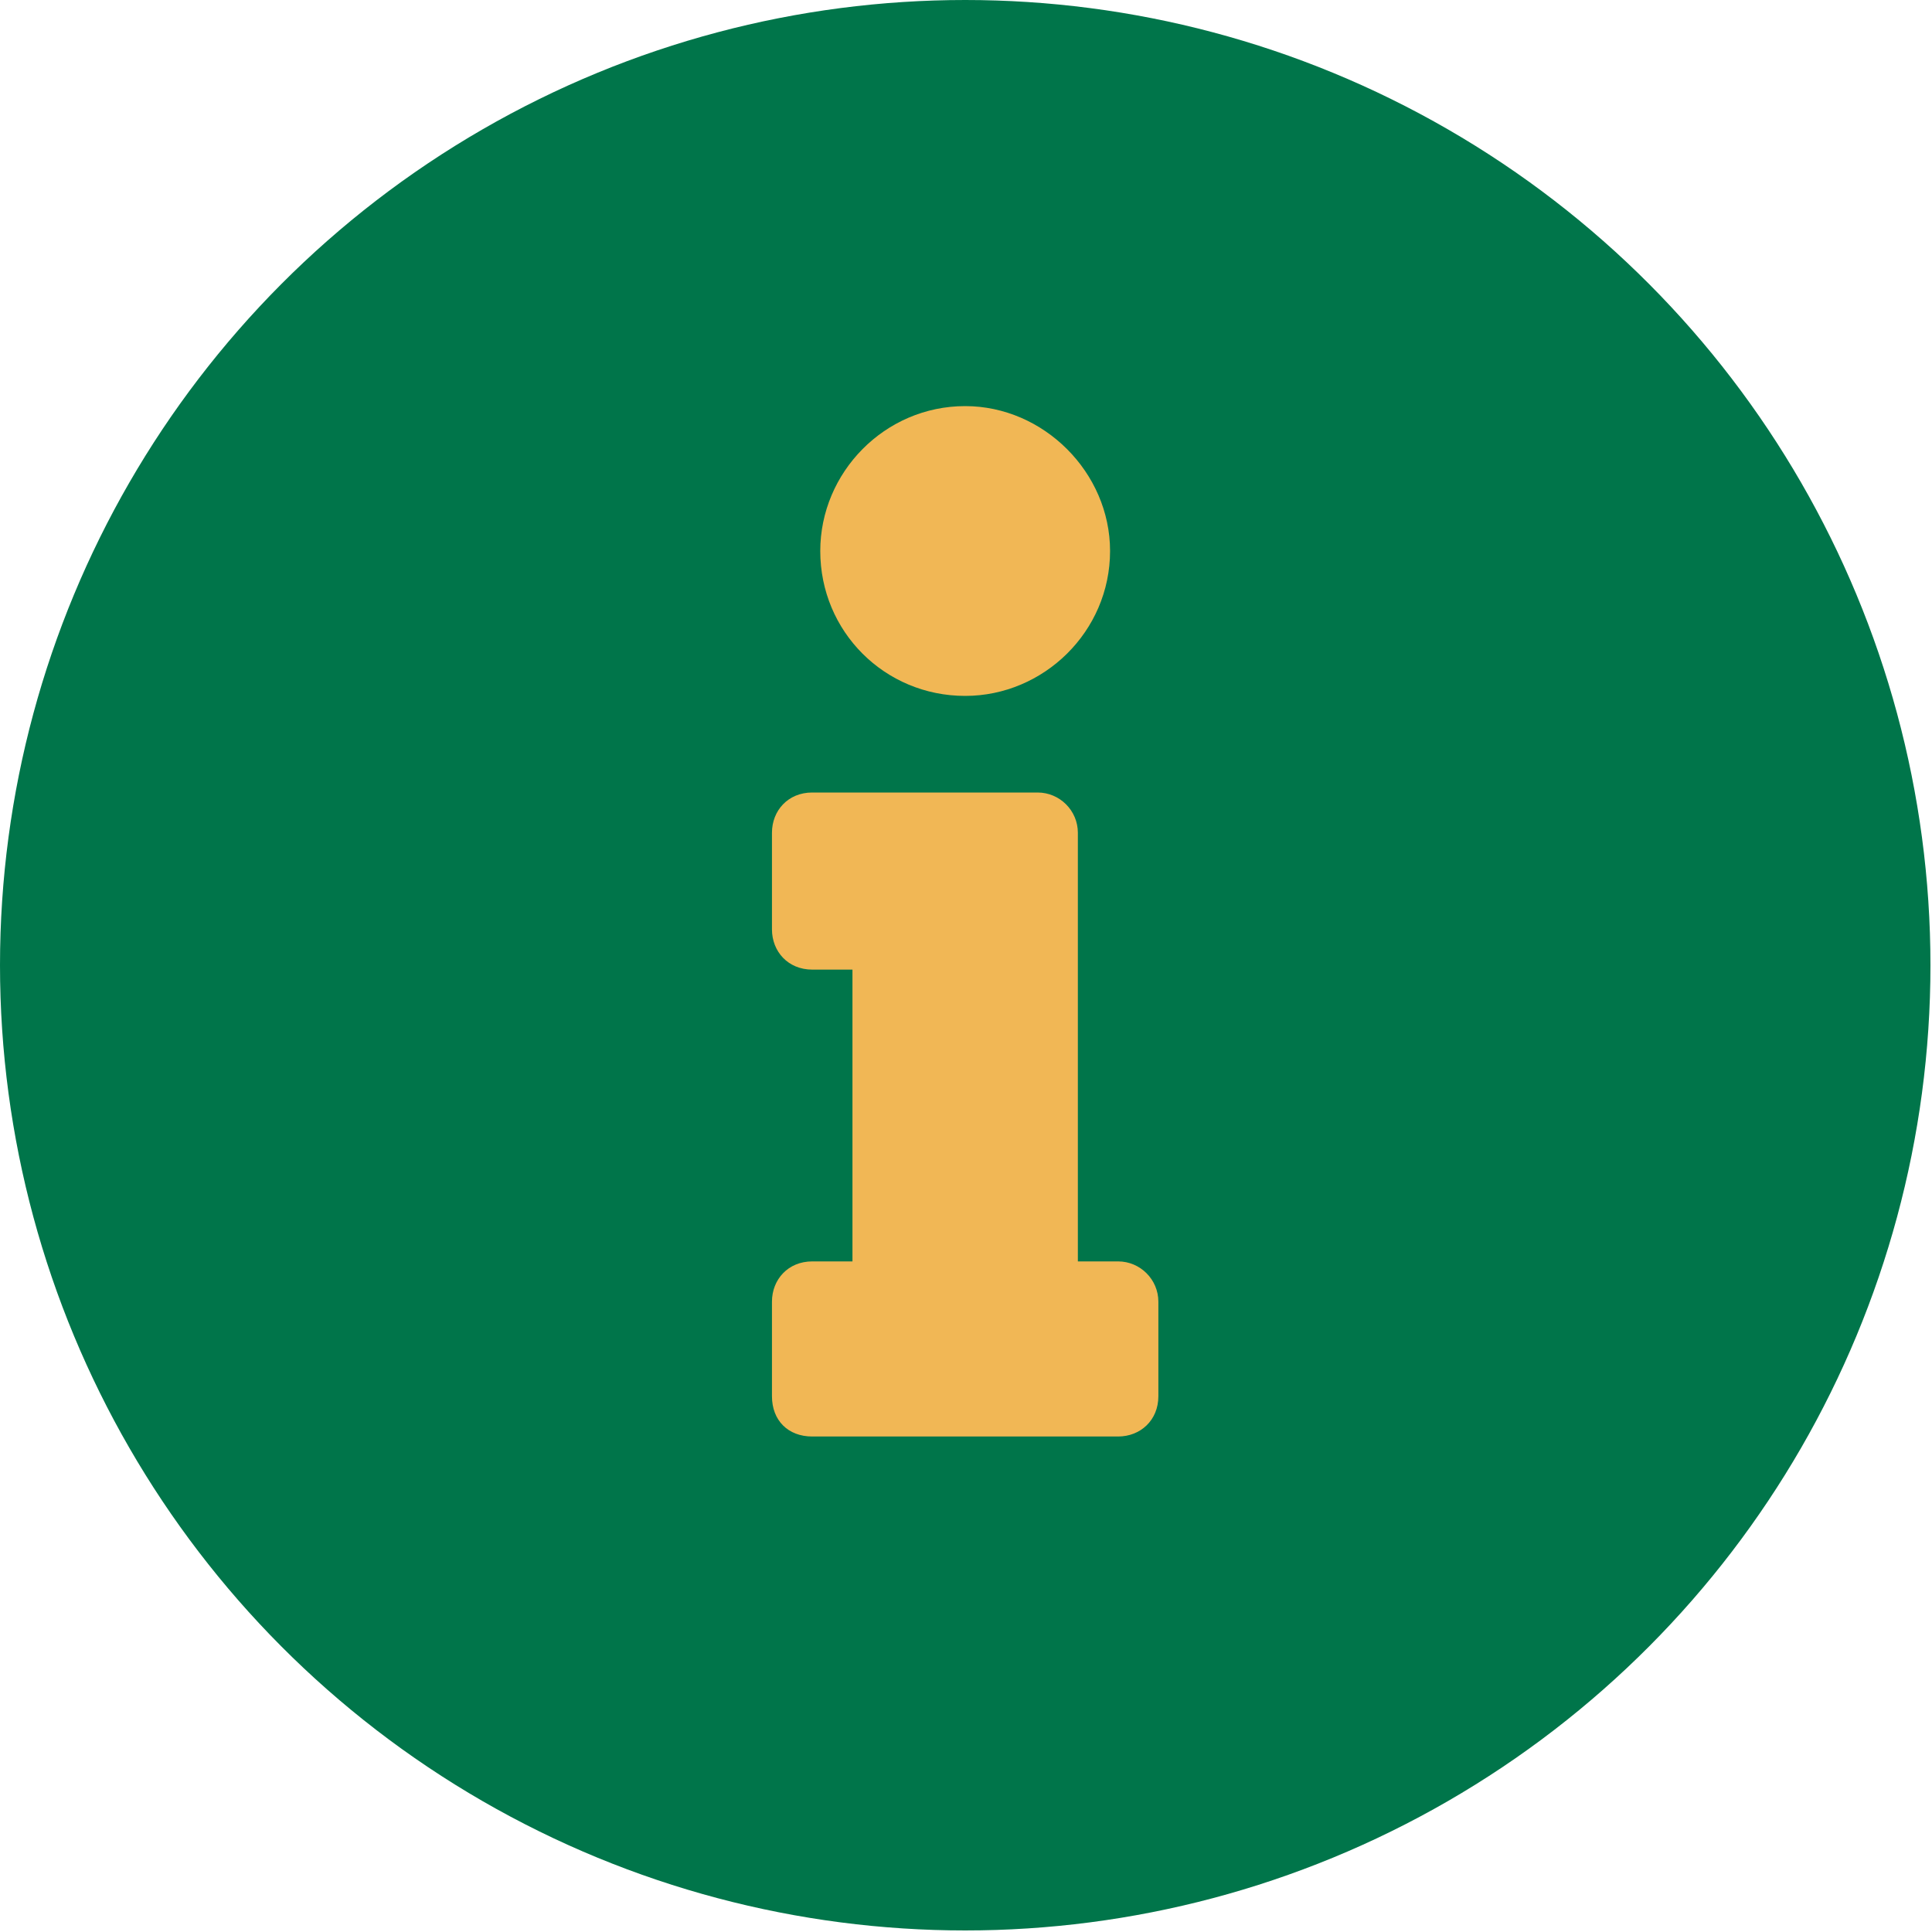
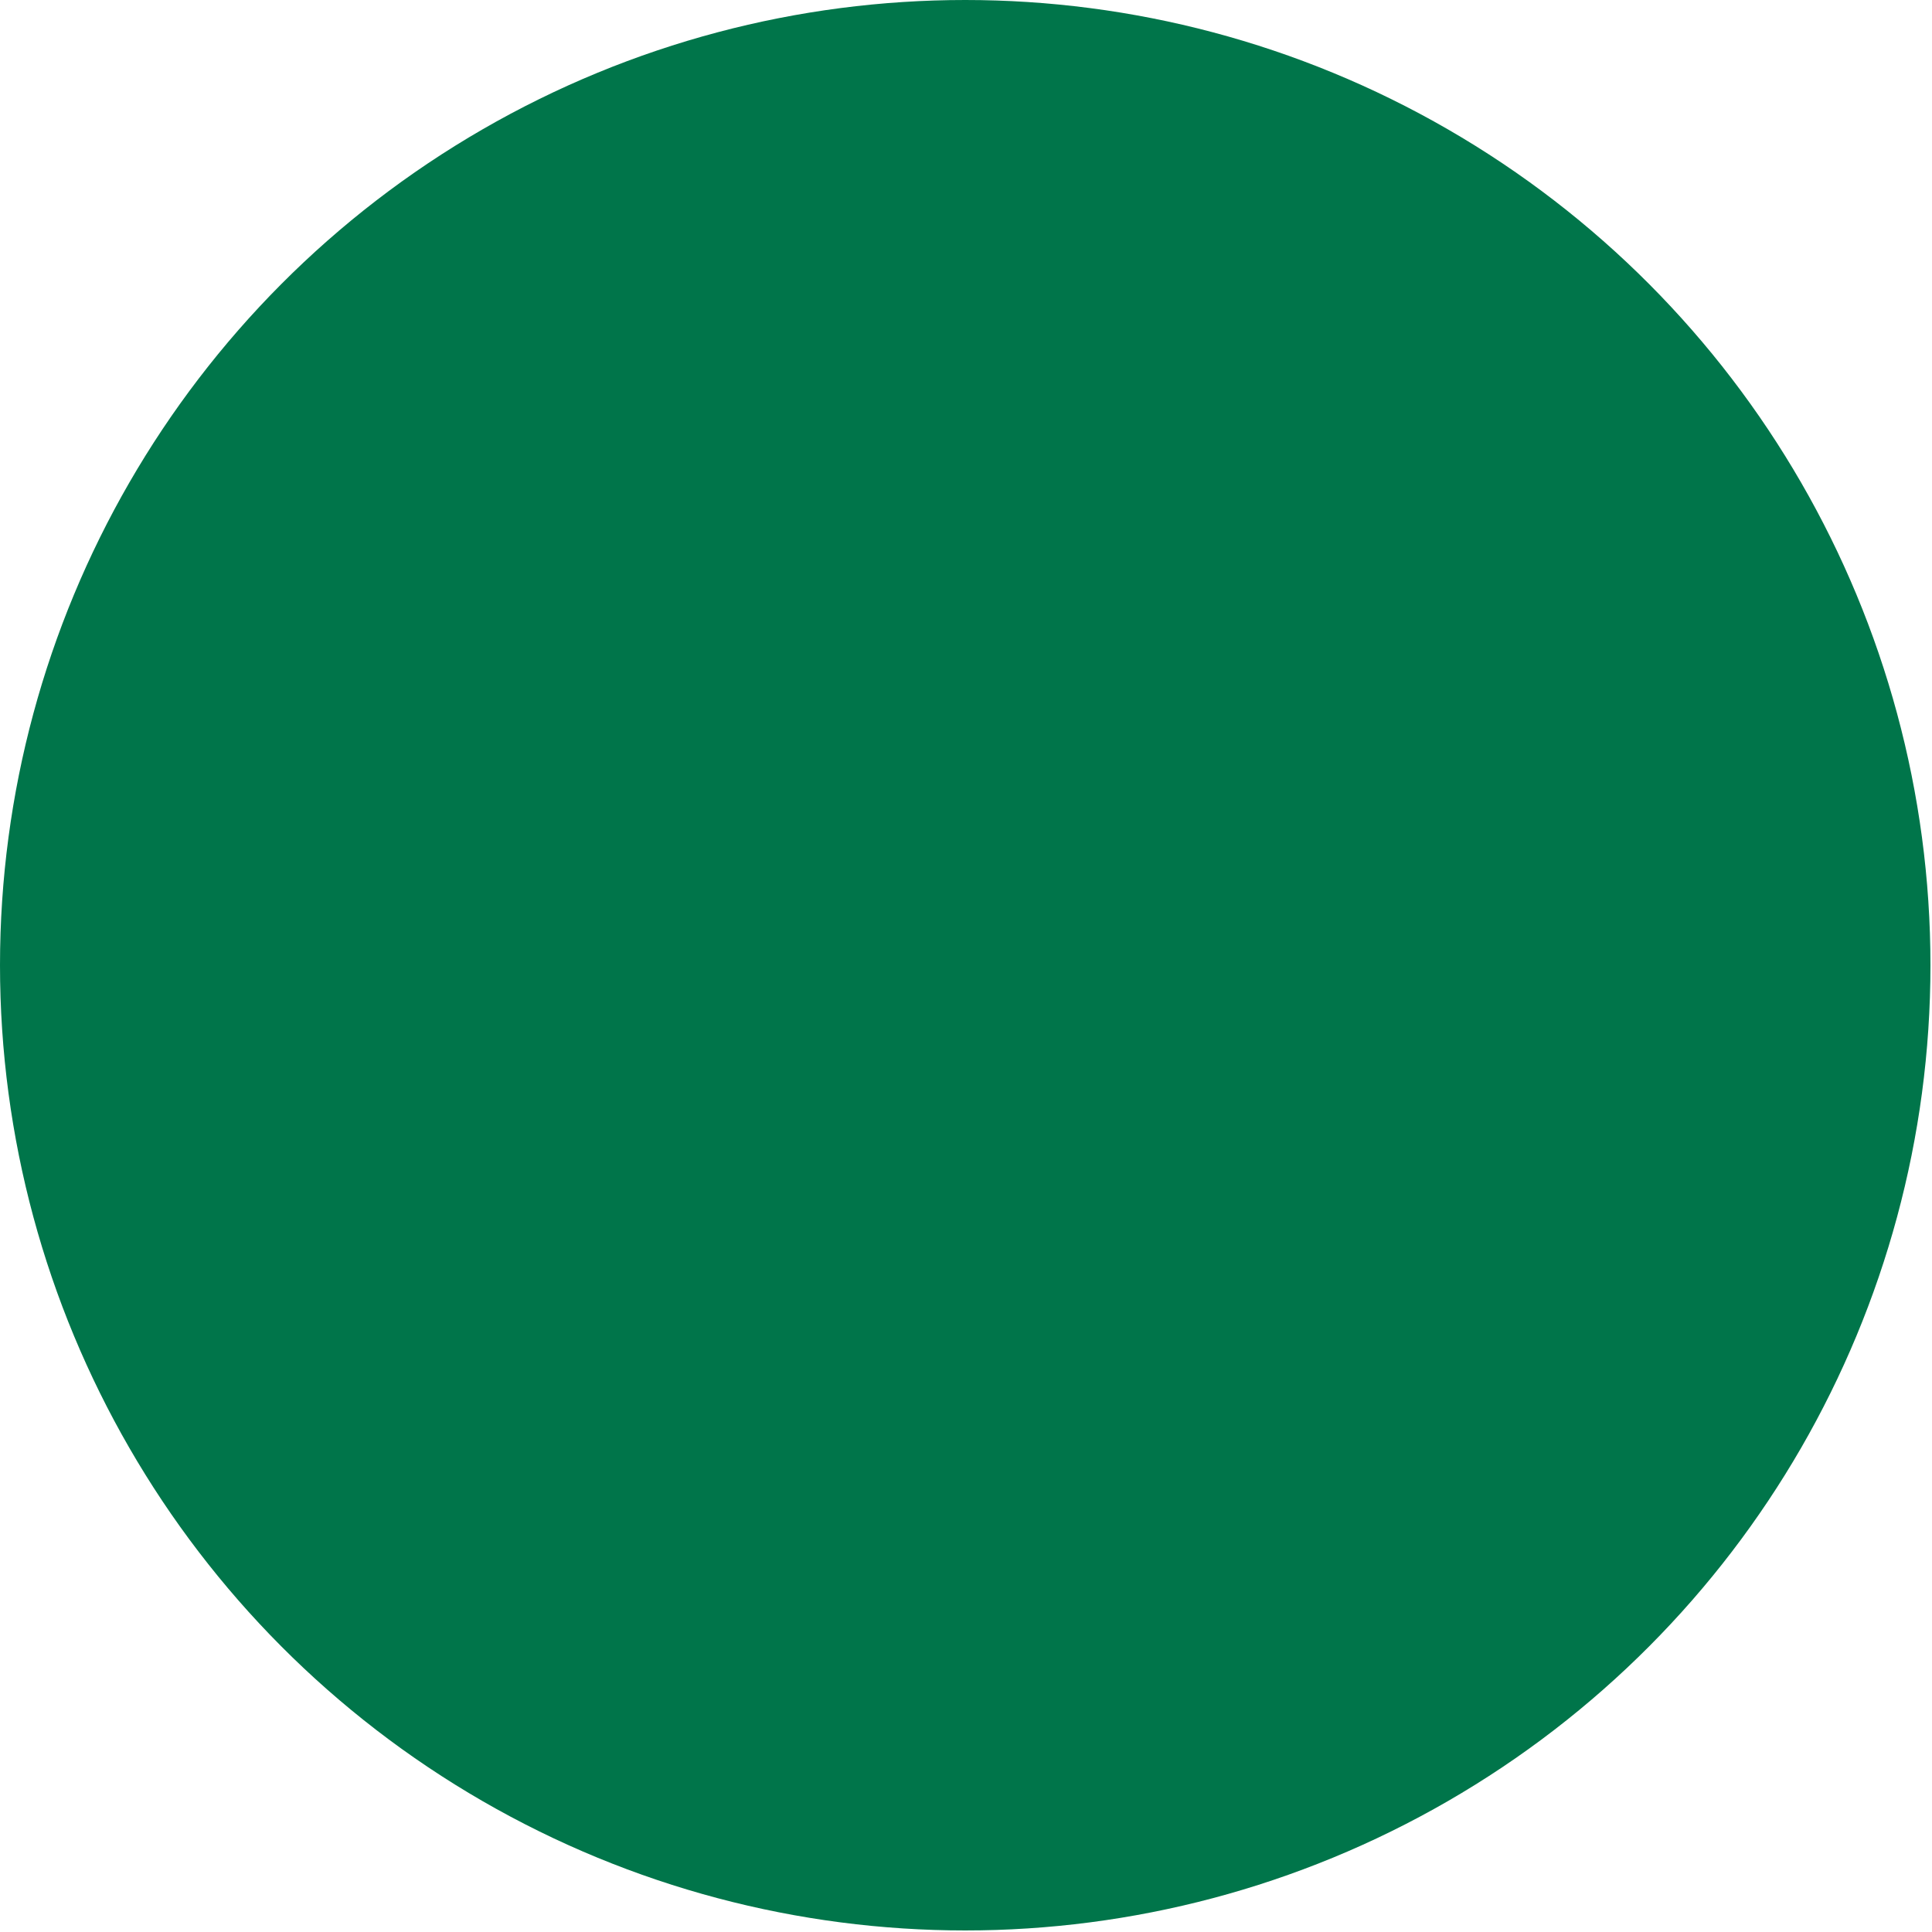
<svg xmlns="http://www.w3.org/2000/svg" width="30" height="30" viewBox="0 0 30 30" fill="none">
  <circle cx="14.988" cy="14.988" r="14.988" fill="#00754A" />
-   <path d="M12.612 19.587C12.237 19.587 11.987 19.869 11.987 20.212V21.681C11.987 22.056 12.237 22.306 12.612 22.306H17.362C17.706 22.306 17.987 22.056 17.987 21.681V20.212C17.987 19.869 17.706 19.587 17.362 19.587H16.737V12.931C16.737 12.587 16.456 12.306 16.112 12.306H12.612C12.237 12.306 11.987 12.587 11.987 12.931V14.431C11.987 14.775 12.237 15.056 12.612 15.056H13.237V19.587H12.612ZM14.987 6.306C13.737 6.306 12.737 7.337 12.737 8.556C12.737 9.806 13.737 10.806 14.987 10.806C16.206 10.806 17.237 9.806 17.237 8.556C17.237 7.337 16.206 6.306 14.987 6.306Z" fill="#F1B755" />
</svg>